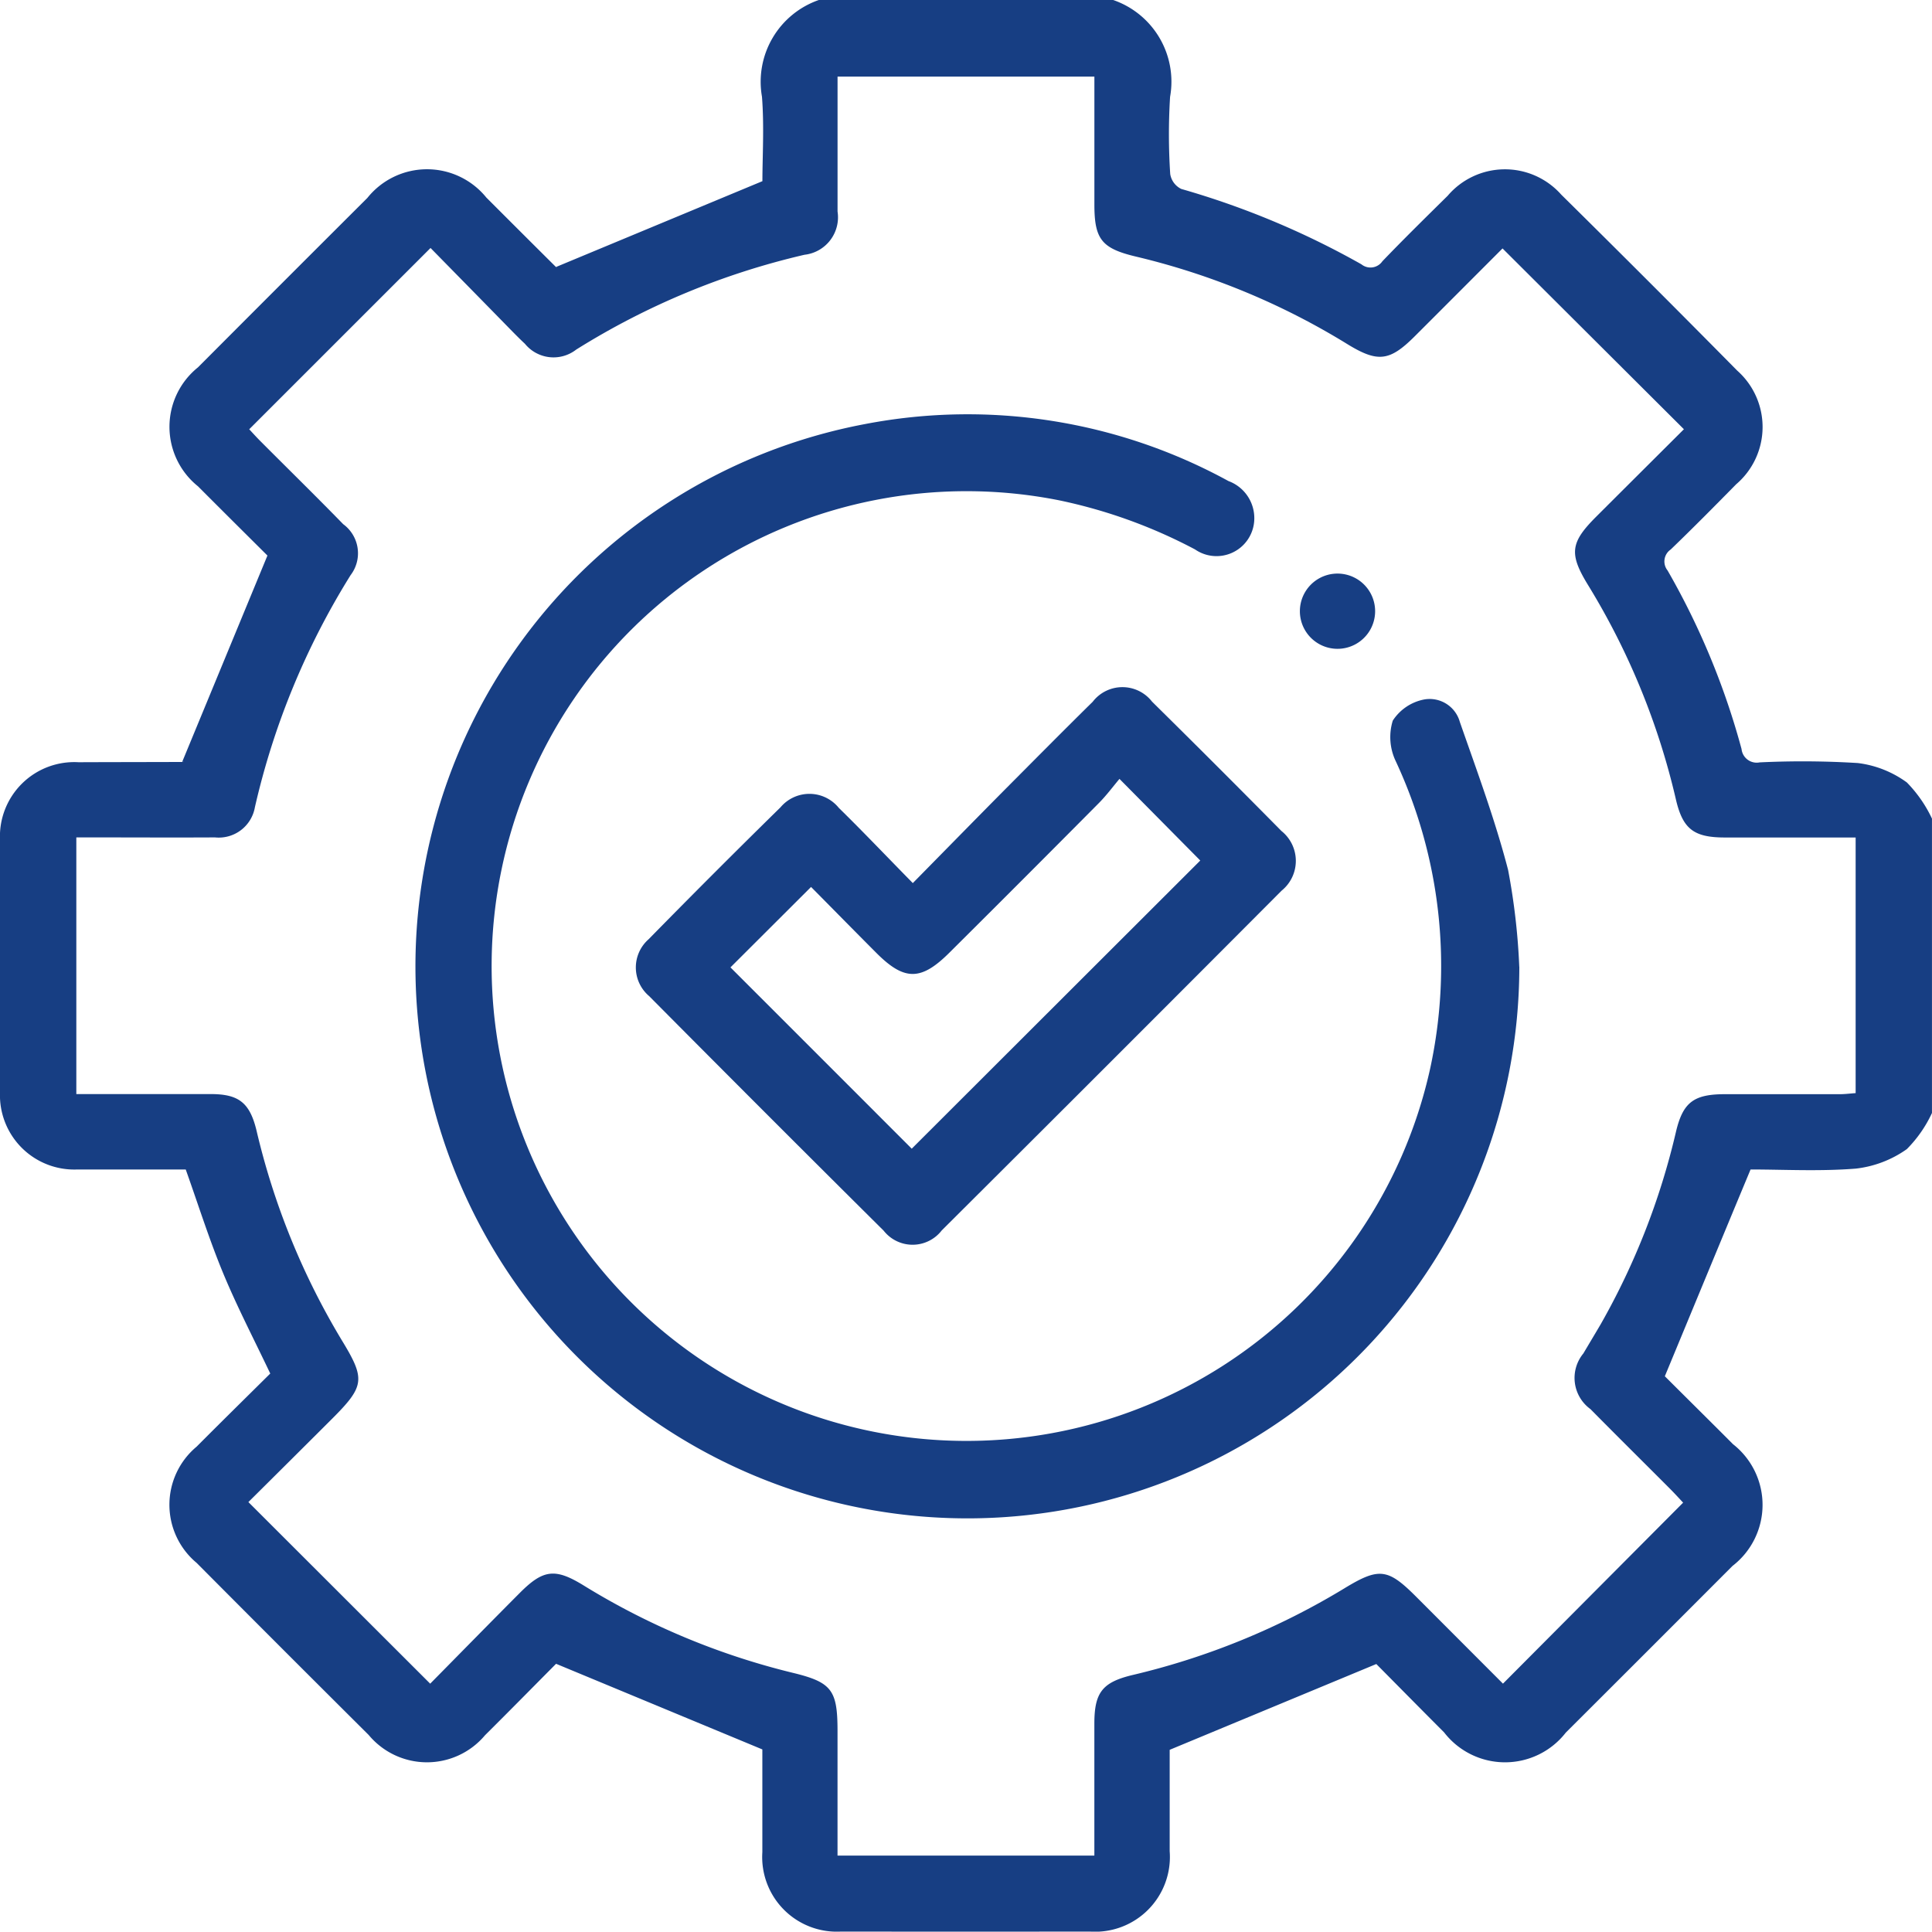
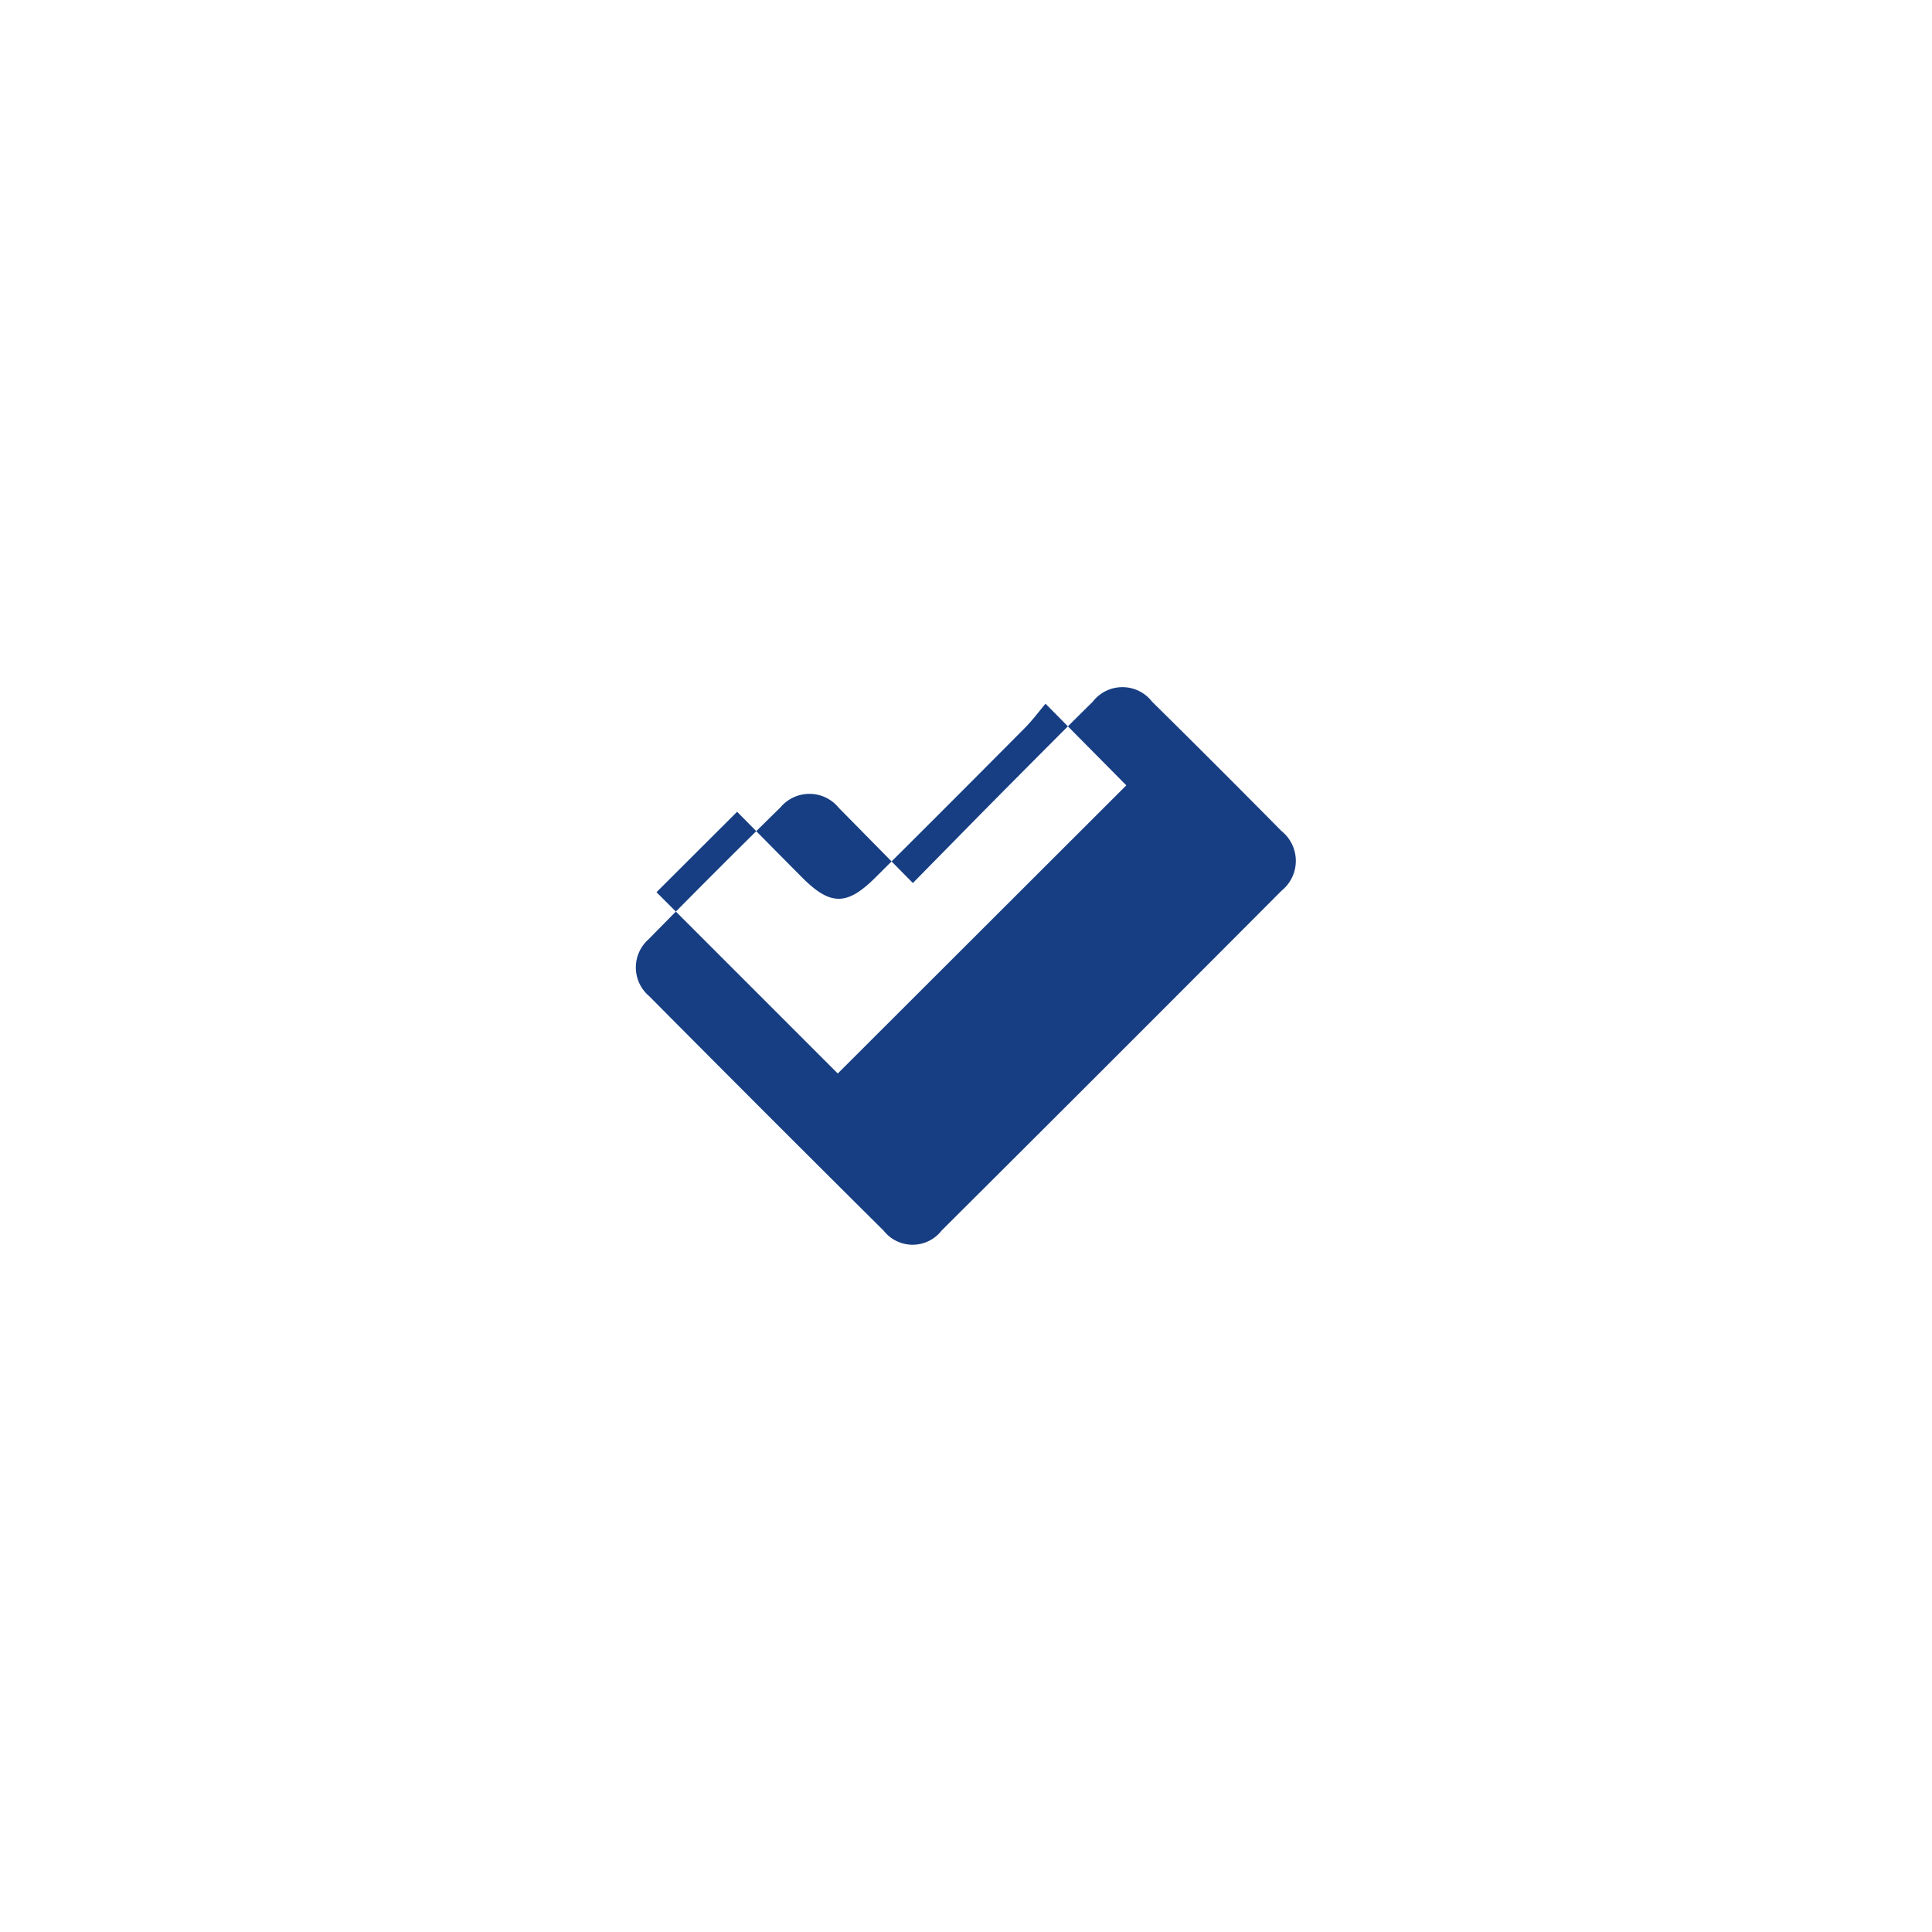
<svg xmlns="http://www.w3.org/2000/svg" width="66.948" height="66.935" viewBox="0 0 66.948 66.935">
  <defs>
    <clipPath id="clip-path">
      <rect id="Rectangle_366" data-name="Rectangle 366" width="66.947" height="66.935" fill="none" />
    </clipPath>
  </defs>
  <g id="Group_717" data-name="Group 717" transform="translate(0 0)">
    <g id="Group_716" data-name="Group 716" transform="translate(0 0)" clip-path="url(#clip-path)">
-       <path id="Path_18254" data-name="Path 18254" d="M66.947,38.567a4.385,4.385,0,0,1-.872,1.253,3.794,3.794,0,0,1-1.767.675c-1.253.1-2.52.03-3.647.03-1,2.4-1.958,4.723-2.971,7.165.7.7,1.534,1.523,2.362,2.354a2.671,2.671,0,0,1-.017,4.219q-2.886,2.892-5.778,5.777a2.668,2.668,0,0,1-4.218-.012c-.816-.816-1.624-1.637-2.347-2.366l-7.16,2.973c0,1.039,0,2.277,0,3.514a2.591,2.591,0,0,1-2.761,2.784q-4.313.005-8.628,0a2.586,2.586,0,0,1-2.726-2.751c0-1.24,0-2.479,0-3.561l-7.148-2.967c-.744.749-1.6,1.62-2.463,2.477a2.627,2.627,0,0,1-4.031-.011q-2.989-2.974-5.962-5.963a2.622,2.622,0,0,1,0-4.027c.86-.864,1.729-1.718,2.552-2.534-.57-1.2-1.154-2.322-1.635-3.484s-.856-2.359-1.294-3.587c-1.23,0-2.492,0-3.753,0A2.576,2.576,0,0,1,0,37.856Q0,33.477,0,29.1a2.576,2.576,0,0,1,2.723-2.687c1.2-.005,2.4-.005,3.6-.009.042,0,.084-.019-.011,0l2.955-7.153c-.715-.712-1.563-1.553-2.407-2.4a2.643,2.643,0,0,1,0-4.121q2.93-2.939,5.869-5.87a2.646,2.646,0,0,1,4.124-.014c.8.8,1.6,1.6,2.406,2.4.03.03.074.044.008.006l7.152-2.974c0-.846.065-1.891-.015-2.926A3,3,0,0,1,28.374,0h10.2a2.993,2.993,0,0,1,1.972,3.355,21,21,0,0,0,.005,2.678.694.694,0,0,0,.384.515,28.817,28.817,0,0,1,6.241,2.611.5.5,0,0,0,.726-.105c.739-.77,1.5-1.517,2.261-2.268A2.607,2.607,0,0,1,54.1,6.744q3.069,3.03,6.1,6.1a2.61,2.61,0,0,1-.038,3.937c-.749.761-1.5,1.521-2.269,2.261a.5.5,0,0,0-.108.726,26.016,26.016,0,0,1,2.563,6.186.528.528,0,0,0,.629.464,31.182,31.182,0,0,1,3.4.023,3.631,3.631,0,0,1,1.7.673,4.56,4.56,0,0,1,.871,1.255ZM37.922,64.3c0-1.568,0-3.069,0-4.571,0-1.08.276-1.435,1.323-1.686a25.326,25.326,0,0,0,7.335-3c1.205-.734,1.508-.7,2.494.288,1.012,1.012,2.023,2.026,3.007,3.011l6.243-6.272c-.119-.127-.276-.3-.441-.467-.923-.926-1.853-1.845-2.771-2.775a1.333,1.333,0,0,1-.246-1.927c.2-.338.4-.671.6-1.011a24.879,24.879,0,0,0,2.606-6.654c.242-1.036.614-1.318,1.693-1.32,1.329,0,2.659,0,3.988,0,.186,0,.373-.025.549-.037V29.021c-1.532,0-3.029,0-4.528,0-1.077,0-1.46-.289-1.7-1.317a24.959,24.959,0,0,0-3.054-7.446c-.653-1.07-.6-1.459.279-2.341,1.028-1.027,2.057-2.051,3.052-3.043L52.066,8.609c-.988.989-2.015,2.019-3.044,3.046-.871.869-1.282.917-2.347.261a24.948,24.948,0,0,0-7.321-3.027c-1.179-.282-1.431-.6-1.431-1.8V2.655h-8.9c0,1.585,0,3.129,0,4.673a1.307,1.307,0,0,1-1.145,1.5,25.914,25.914,0,0,0-7.911,3.286,1.278,1.278,0,0,1-1.776-.2c-.239-.223-.465-.459-.694-.692-.88-.9-1.758-1.793-2.578-2.629L8.636,14.875c.1.107.243.267.395.419.953.956,1.917,1.9,2.862,2.87a1.249,1.249,0,0,1,.256,1.766,26.209,26.209,0,0,0-3.316,8.041A1.271,1.271,0,0,1,7.45,29.018c-1.395.008-2.79,0-4.184,0H2.645v8.894c1.573,0,3.114,0,4.655,0,.978,0,1.358.3,1.592,1.276a25.218,25.218,0,0,0,2.965,7.276c.809,1.329.777,1.572-.35,2.7-.981.98-1.965,1.958-2.9,2.886l6.3,6.293c1.01-1.023,2.058-2.094,3.115-3.155.8-.8,1.214-.853,2.184-.26a25.136,25.136,0,0,0,7.246,3.034c1.375.331,1.57.6,1.57,2.024V64.3Z" transform="translate(0 0)" fill="#173e83" />
-       <path id="Path_18255" data-name="Path 18255" d="M55.178,36.023A19.126,19.126,0,1,1,32.524,17.215,18.821,18.821,0,0,1,45.1,19.194a1.37,1.37,0,0,1,.885,1.447,1.309,1.309,0,0,1-2.044.922,17.794,17.794,0,0,0-4.7-1.7A16.455,16.455,0,1,0,52.093,39.53a16.785,16.785,0,0,0-1.2-10.635,1.932,1.932,0,0,1-.1-1.4,1.672,1.672,0,0,1,1.1-.735,1.086,1.086,0,0,1,1.224.782c.593,1.7,1.22,3.388,1.671,5.123a23,23,0,0,1,.388,3.361" transform="translate(-2.53 -2.524)" fill="#173e83" />
-       <path id="Path_18256" data-name="Path 18256" d="M35.507,34.785c1.129-1.147,2.178-2.219,3.233-3.283,1-1.005,1.994-2.009,3-3a1.3,1.3,0,0,1,2.057,0q2.256,2.225,4.481,4.479a1.326,1.326,0,0,1,.008,2.067q-5.879,5.9-11.779,11.775a1.275,1.275,0,0,1-2.011.01q-4.079-4.05-8.127-8.129a1.3,1.3,0,0,1-.019-1.971q2.263-2.308,4.571-4.573a1.31,1.31,0,0,1,2.019.02c.839.822,1.648,1.674,2.563,2.605m-.037,9.207,10-9.987-2.8-2.829c-.231.275-.453.575-.713.837q-2.58,2.6-5.173,5.178c-.987.986-1.562.992-2.534.02-.766-.768-1.527-1.543-2.267-2.29l-2.793,2.787c2.091,2.091,4.2,4.2,6.283,6.284" transform="translate(-3.874 -4.186)" fill="#173e83" />
-       <path id="Path_18257" data-name="Path 18257" d="M54.243,25.977a1.3,1.3,0,1,1,.033-2.607,1.3,1.3,0,0,1-.033,2.607" transform="translate(-7.912 -3.494)" fill="#173e83" />
+       <path id="Path_18256" data-name="Path 18256" d="M35.507,34.785c1.129-1.147,2.178-2.219,3.233-3.283,1-1.005,1.994-2.009,3-3a1.3,1.3,0,0,1,2.057,0q2.256,2.225,4.481,4.479a1.326,1.326,0,0,1,.008,2.067q-5.879,5.9-11.779,11.775a1.275,1.275,0,0,1-2.011.01q-4.079-4.05-8.127-8.129a1.3,1.3,0,0,1-.019-1.971q2.263-2.308,4.571-4.573a1.31,1.31,0,0,1,2.019.02m-.037,9.207,10-9.987-2.8-2.829c-.231.275-.453.575-.713.837q-2.58,2.6-5.173,5.178c-.987.986-1.562.992-2.534.02-.766-.768-1.527-1.543-2.267-2.29l-2.793,2.787c2.091,2.091,4.2,4.2,6.283,6.284" transform="translate(-3.874 -4.186)" fill="#173e83" />
    </g>
  </g>
</svg>